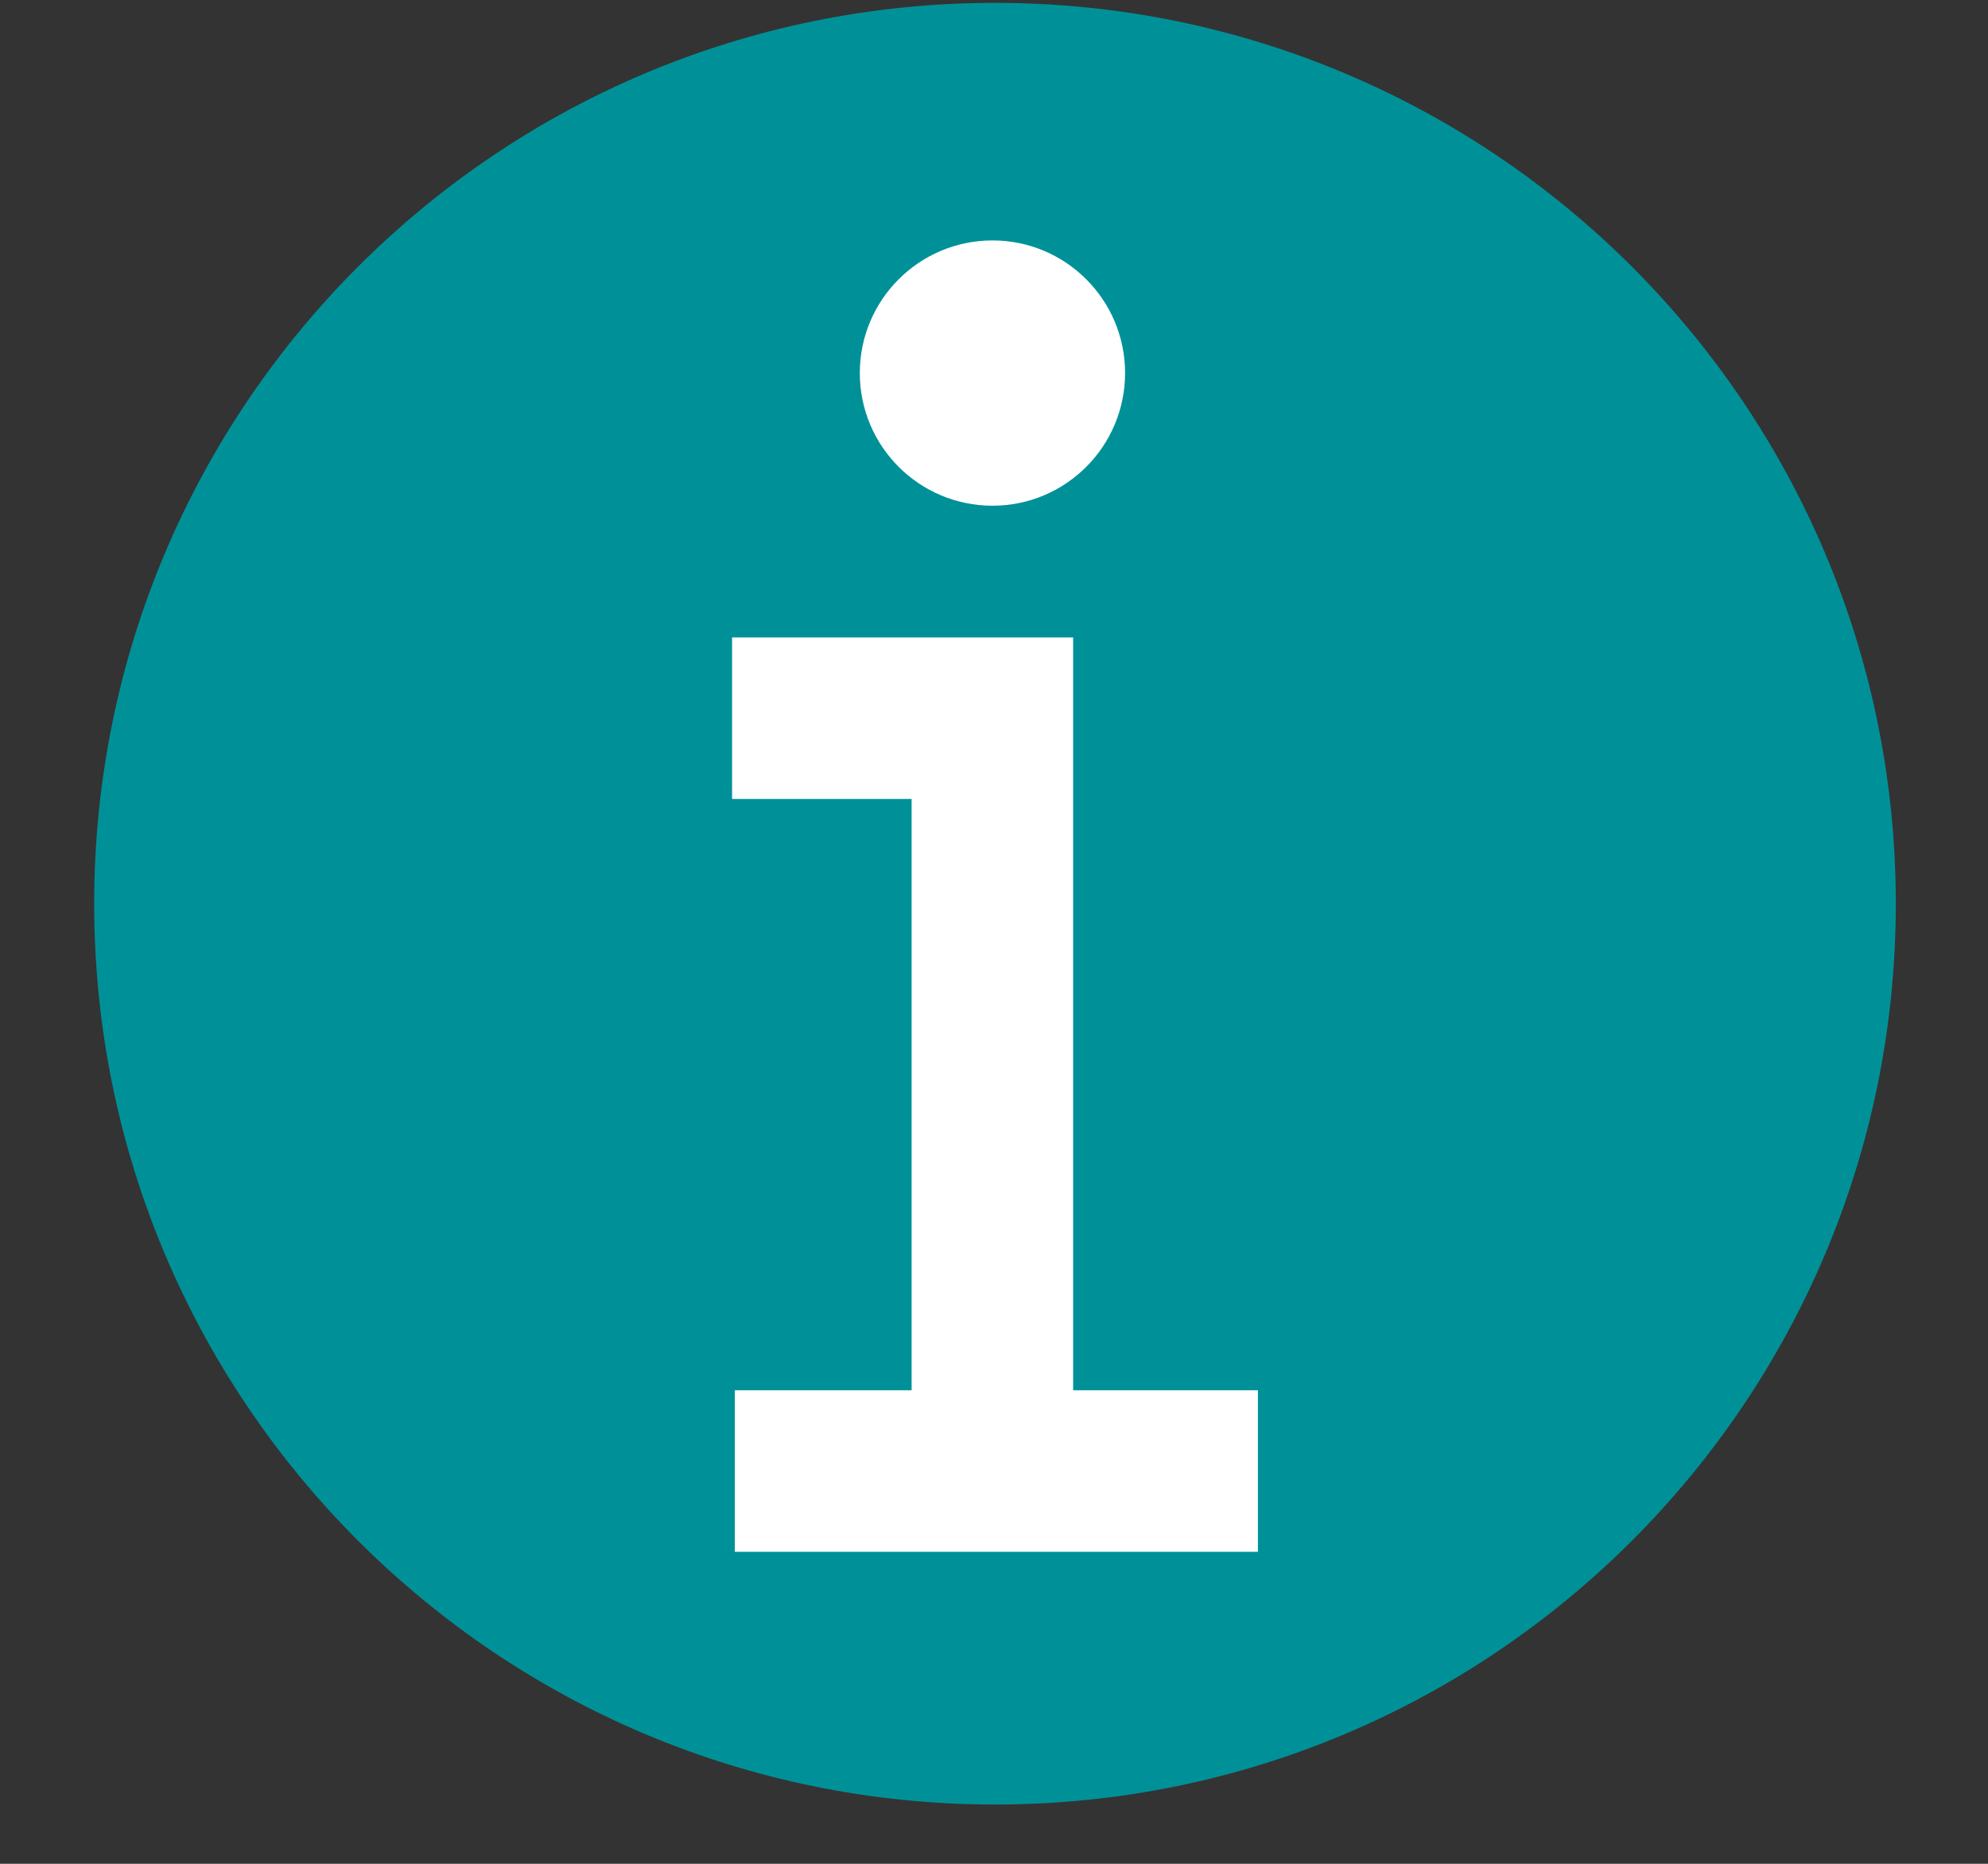
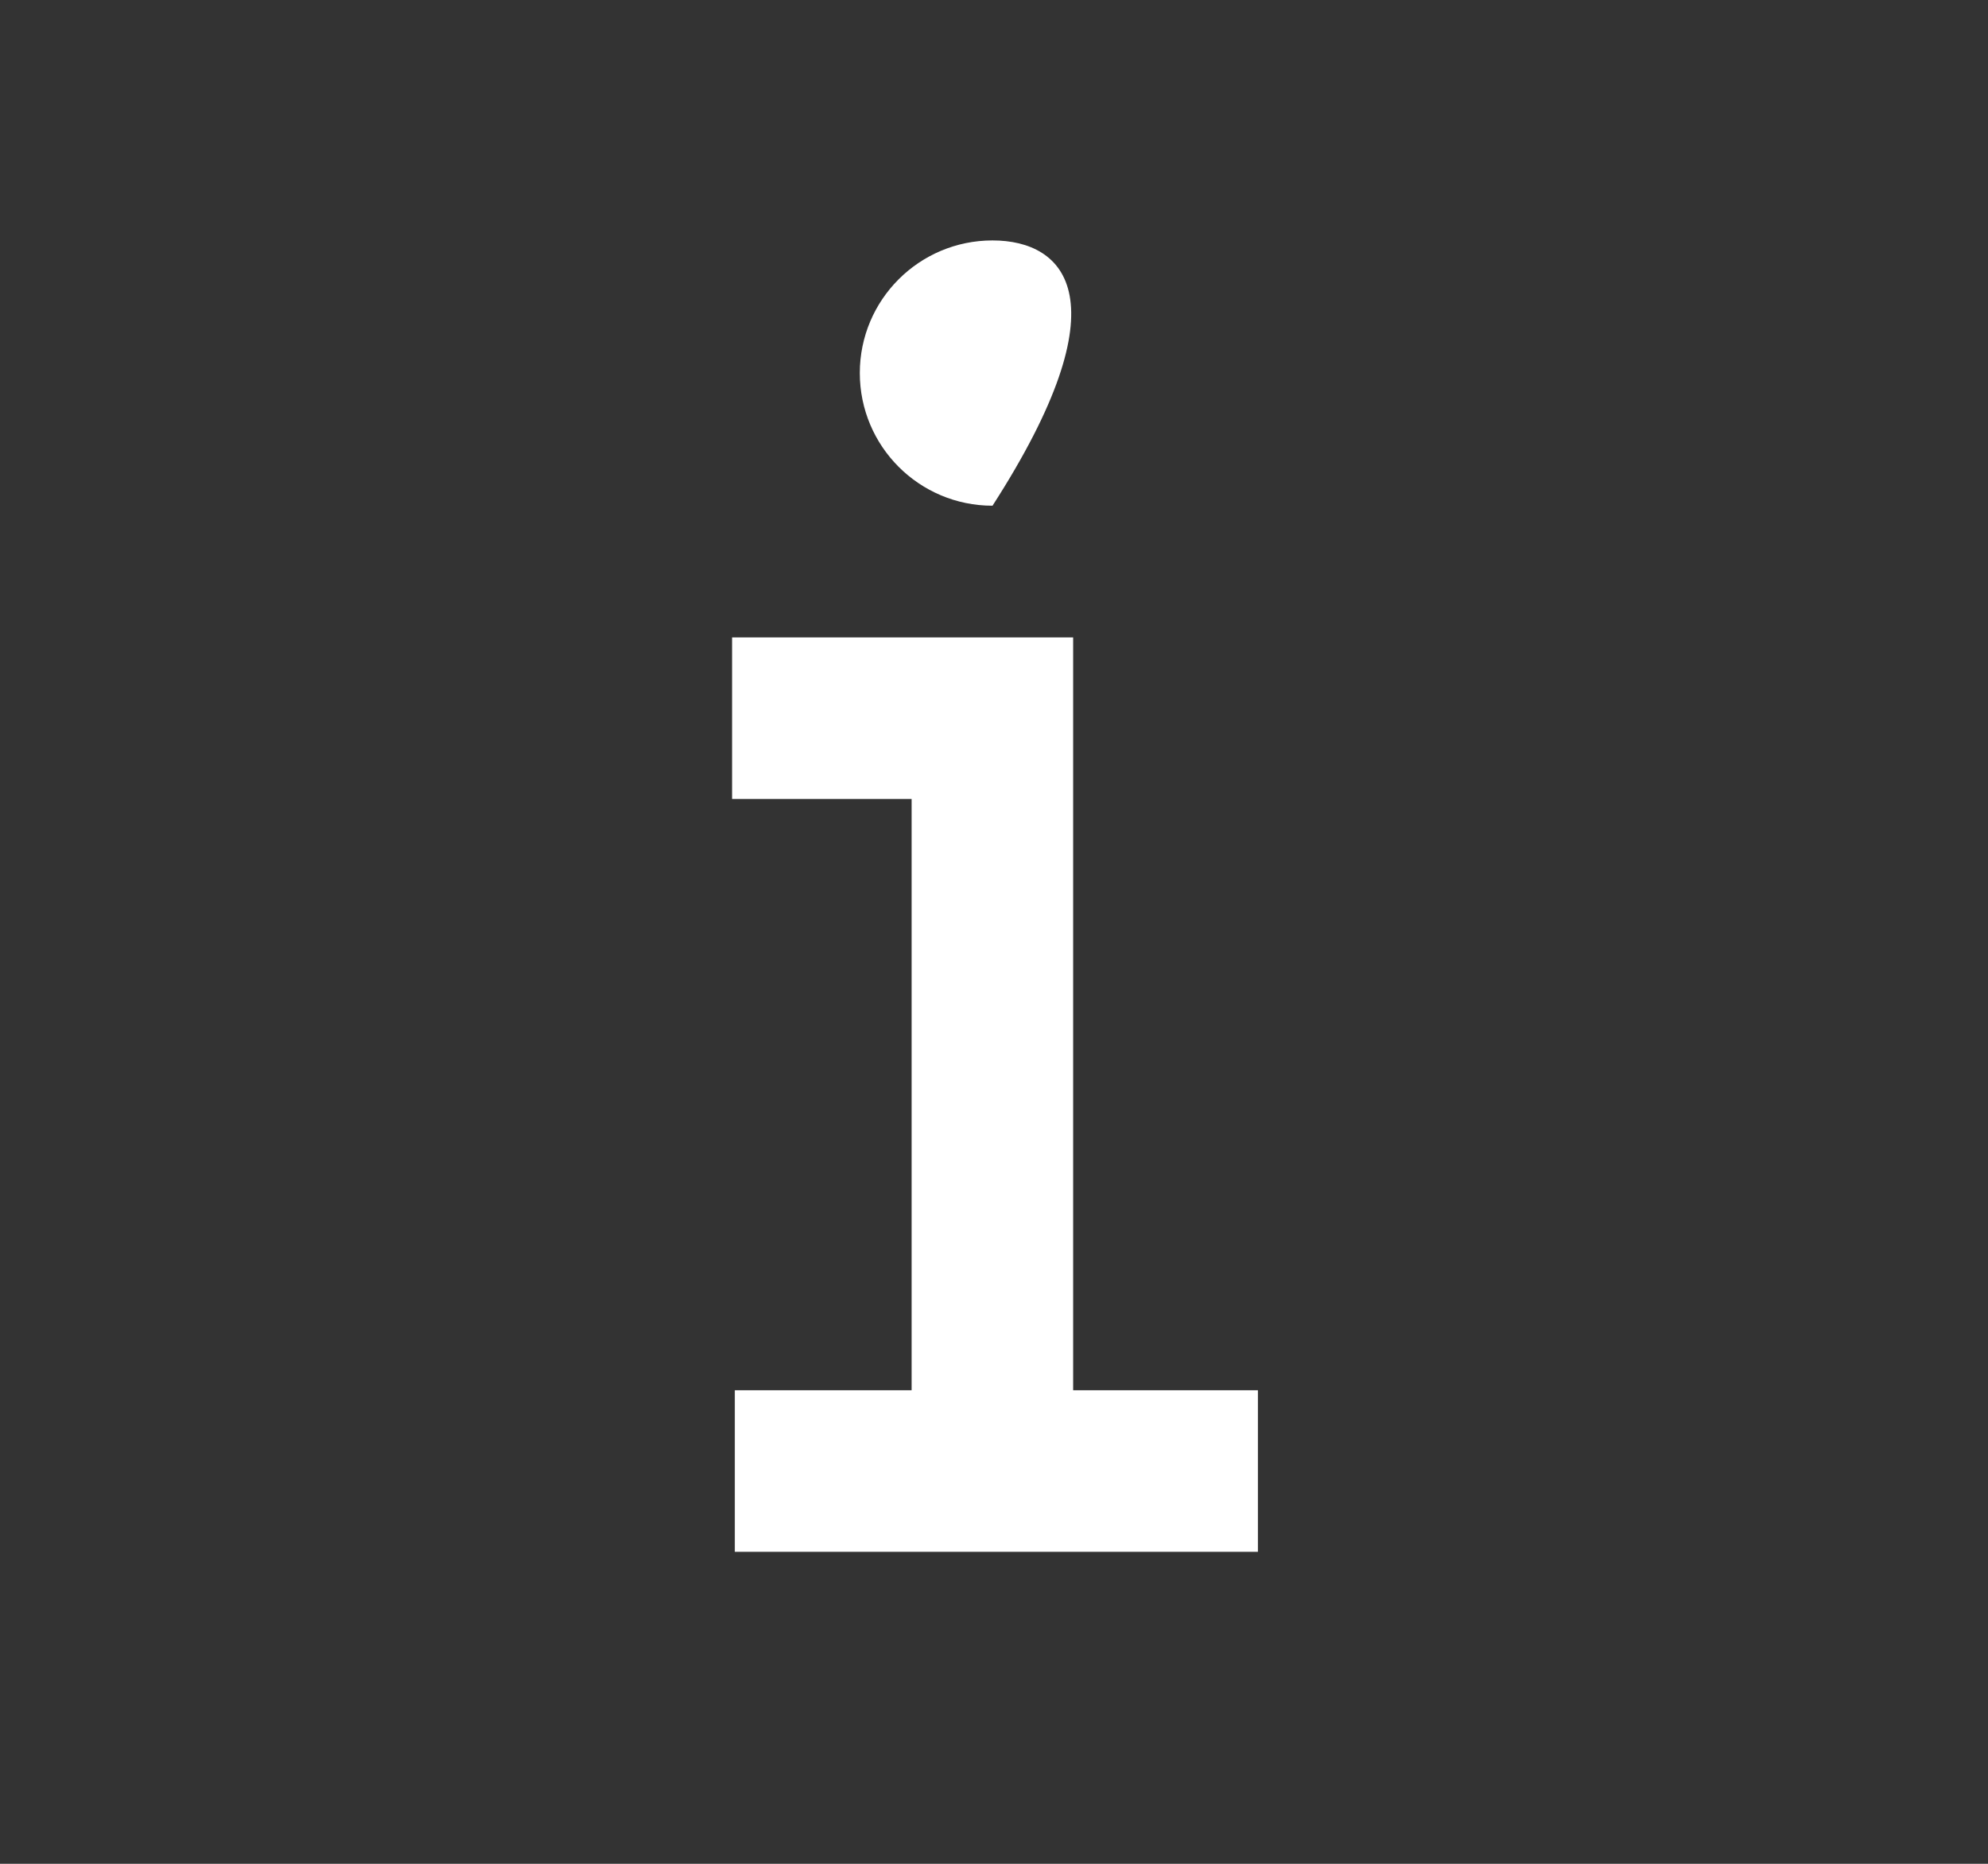
<svg xmlns="http://www.w3.org/2000/svg" width="16" height="15" viewBox="0 0 16 15" fill="none">
  <rect x="0" y="0" width="16" height="15" fill="#333333" stroke="none" />
-   <path d="M8.008 14.273C11.874 14.273 15.008 11.139 15.008 7.273C15.008 3.407 11.874 0.273 8.008 0.273C4.142 0.273 1.008 3.407 1.008 7.273C1.008 11.139 4.142 14.273 8.008 14.273Z" fill="#009198" stroke="#009198" stroke-width="0.5" stroke-miterlimit="10" />
  <path d="M5.914 11.839H10.124" stroke="white" stroke-width="1.3" stroke-miterlimit="10" />
  <path d="M5.892 5.78H7.987V11.847" stroke="white" stroke-width="1.3" stroke-miterlimit="10" />
-   <path d="M7.988 4.07C8.577 4.07 9.055 3.592 9.055 3.002C9.055 2.413 8.577 1.935 7.988 1.935C7.398 1.935 6.92 2.413 6.92 3.002C6.92 3.592 7.398 4.07 7.988 4.07Z" fill="white" />
+   <path d="M7.988 4.07C9.055 2.413 8.577 1.935 7.988 1.935C7.398 1.935 6.92 2.413 6.92 3.002C6.92 3.592 7.398 4.07 7.988 4.07Z" fill="white" />
</svg>